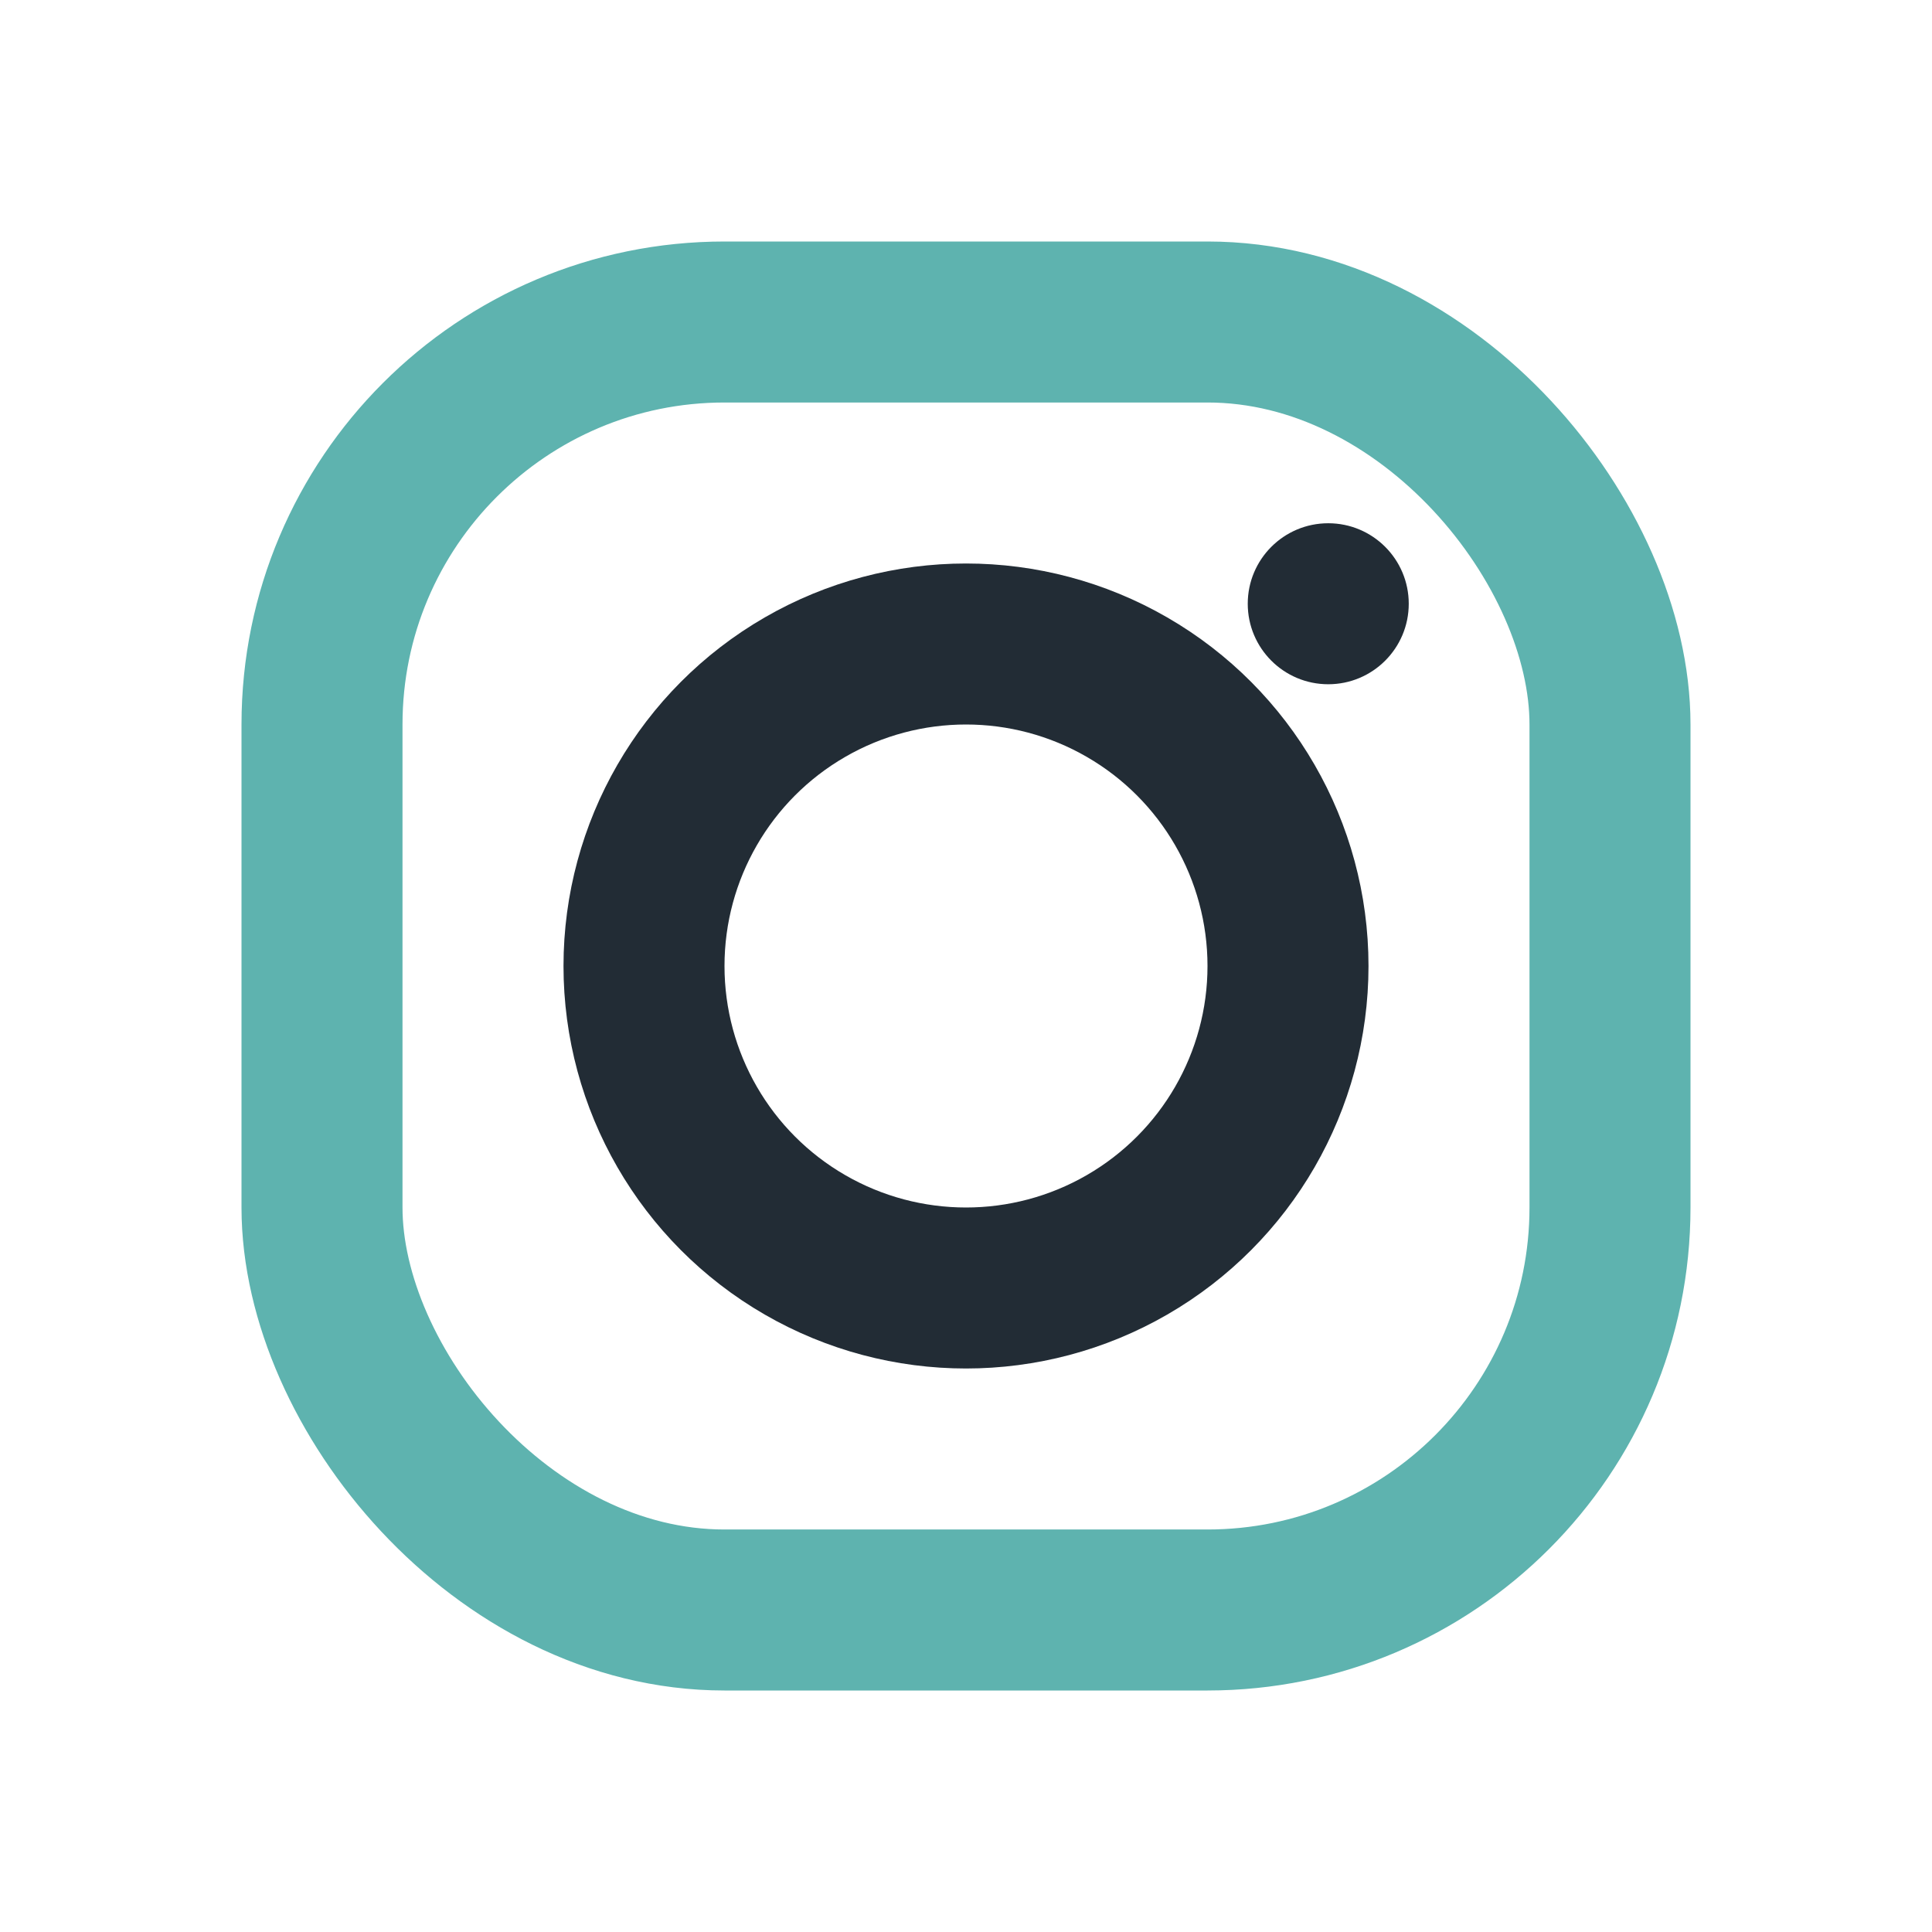
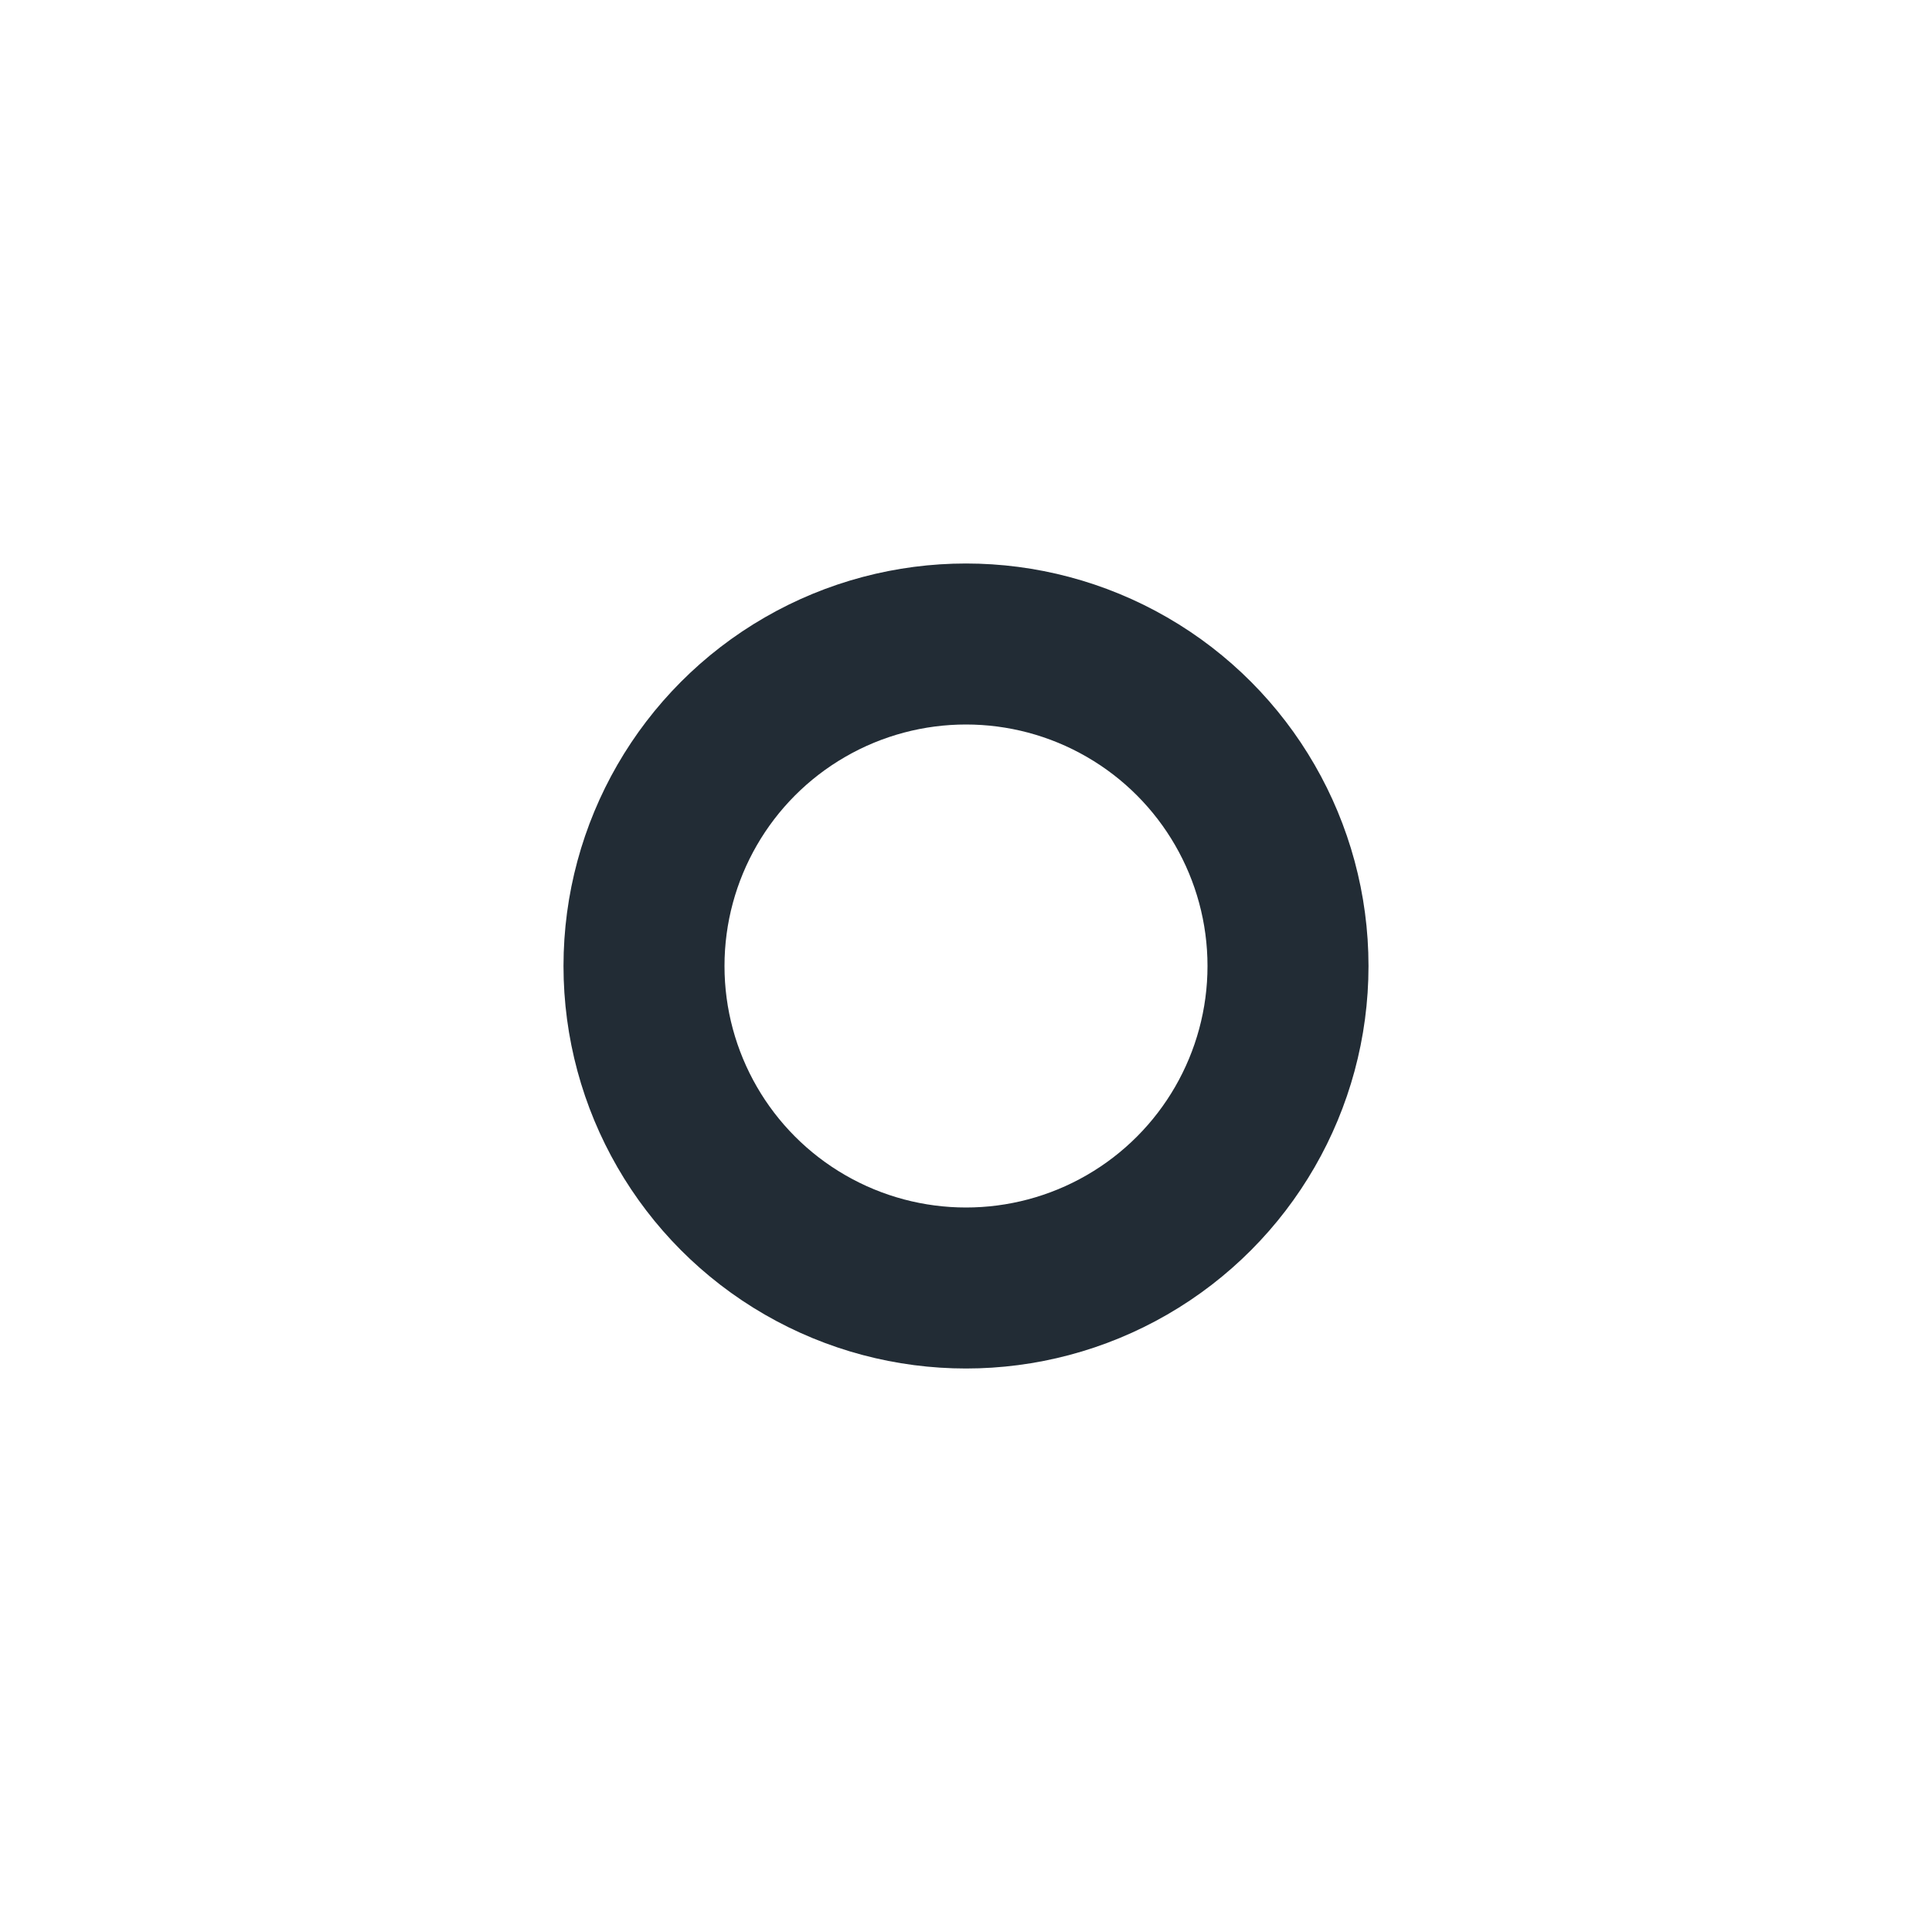
<svg xmlns="http://www.w3.org/2000/svg" width="24" height="24" viewBox="0 0 24 24">
-   <rect x="4" y="4" width="16" height="16" rx="5" fill="none" stroke="#5EB3AF" stroke-width="2" />
  <circle cx="12" cy="12" r="4" fill="none" stroke="#222C35" stroke-width="2" />
-   <circle cx="16.5" cy="7.5" r="1" fill="#222C35" />
</svg>